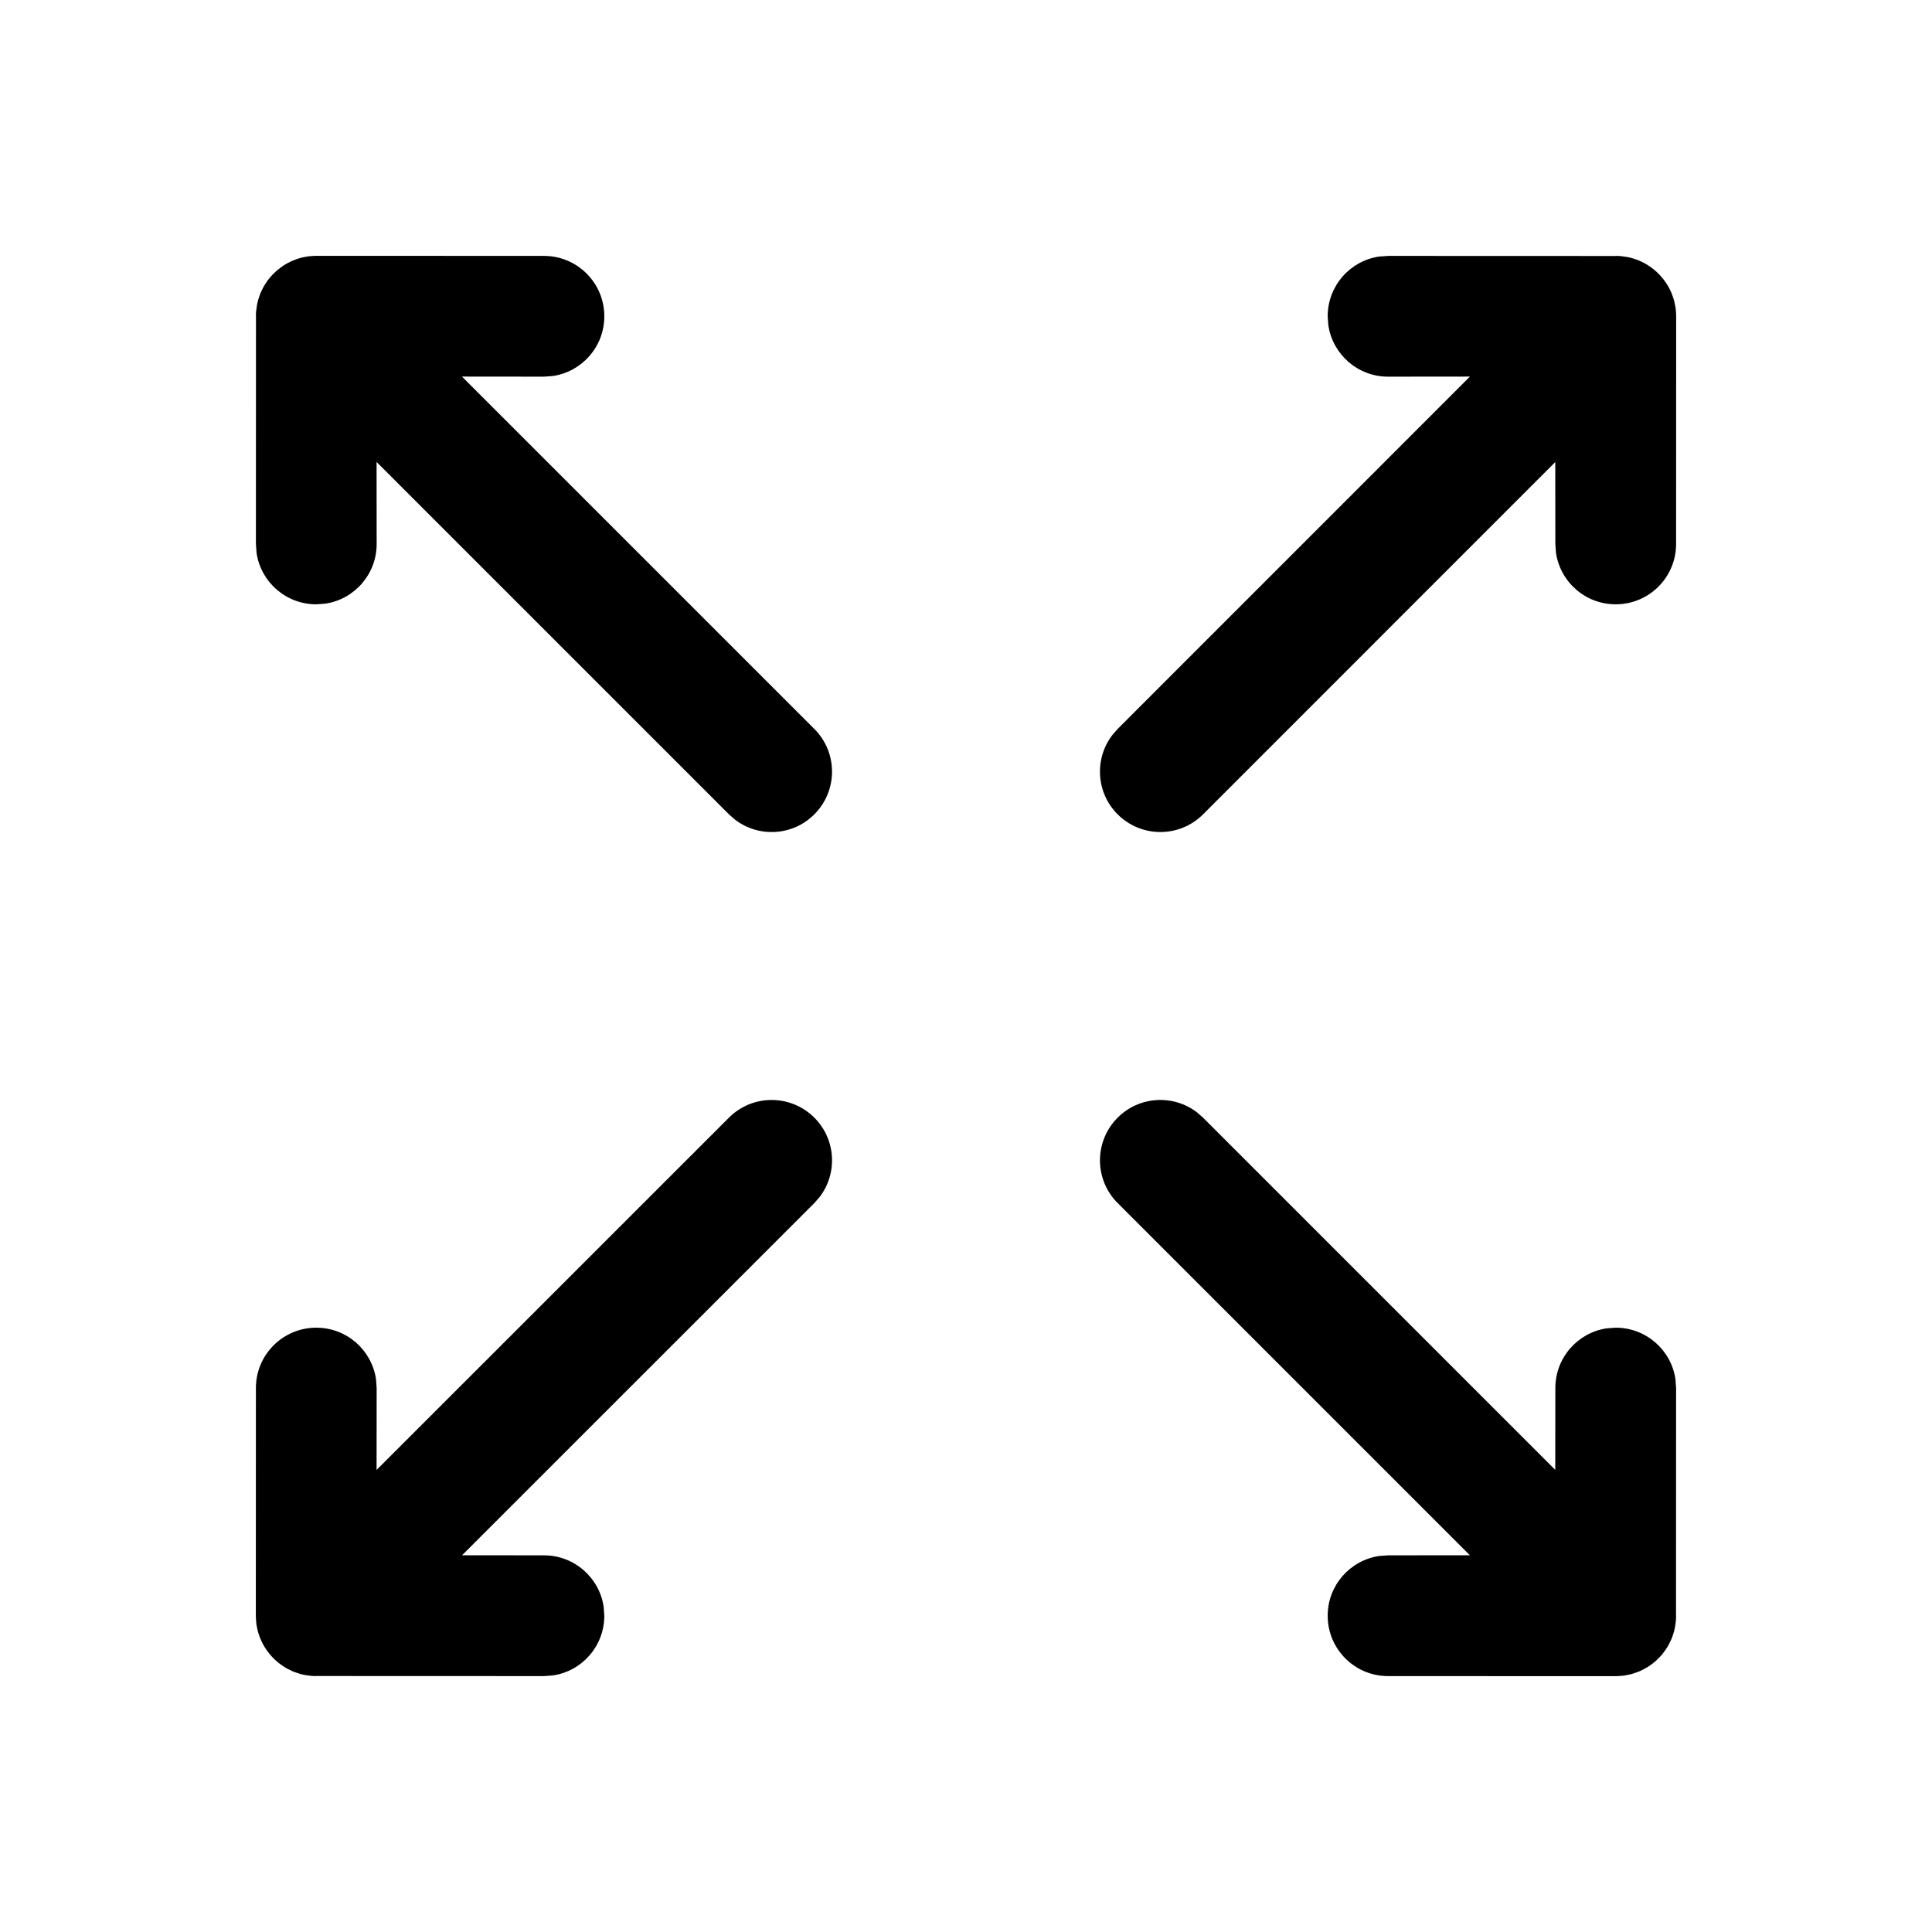
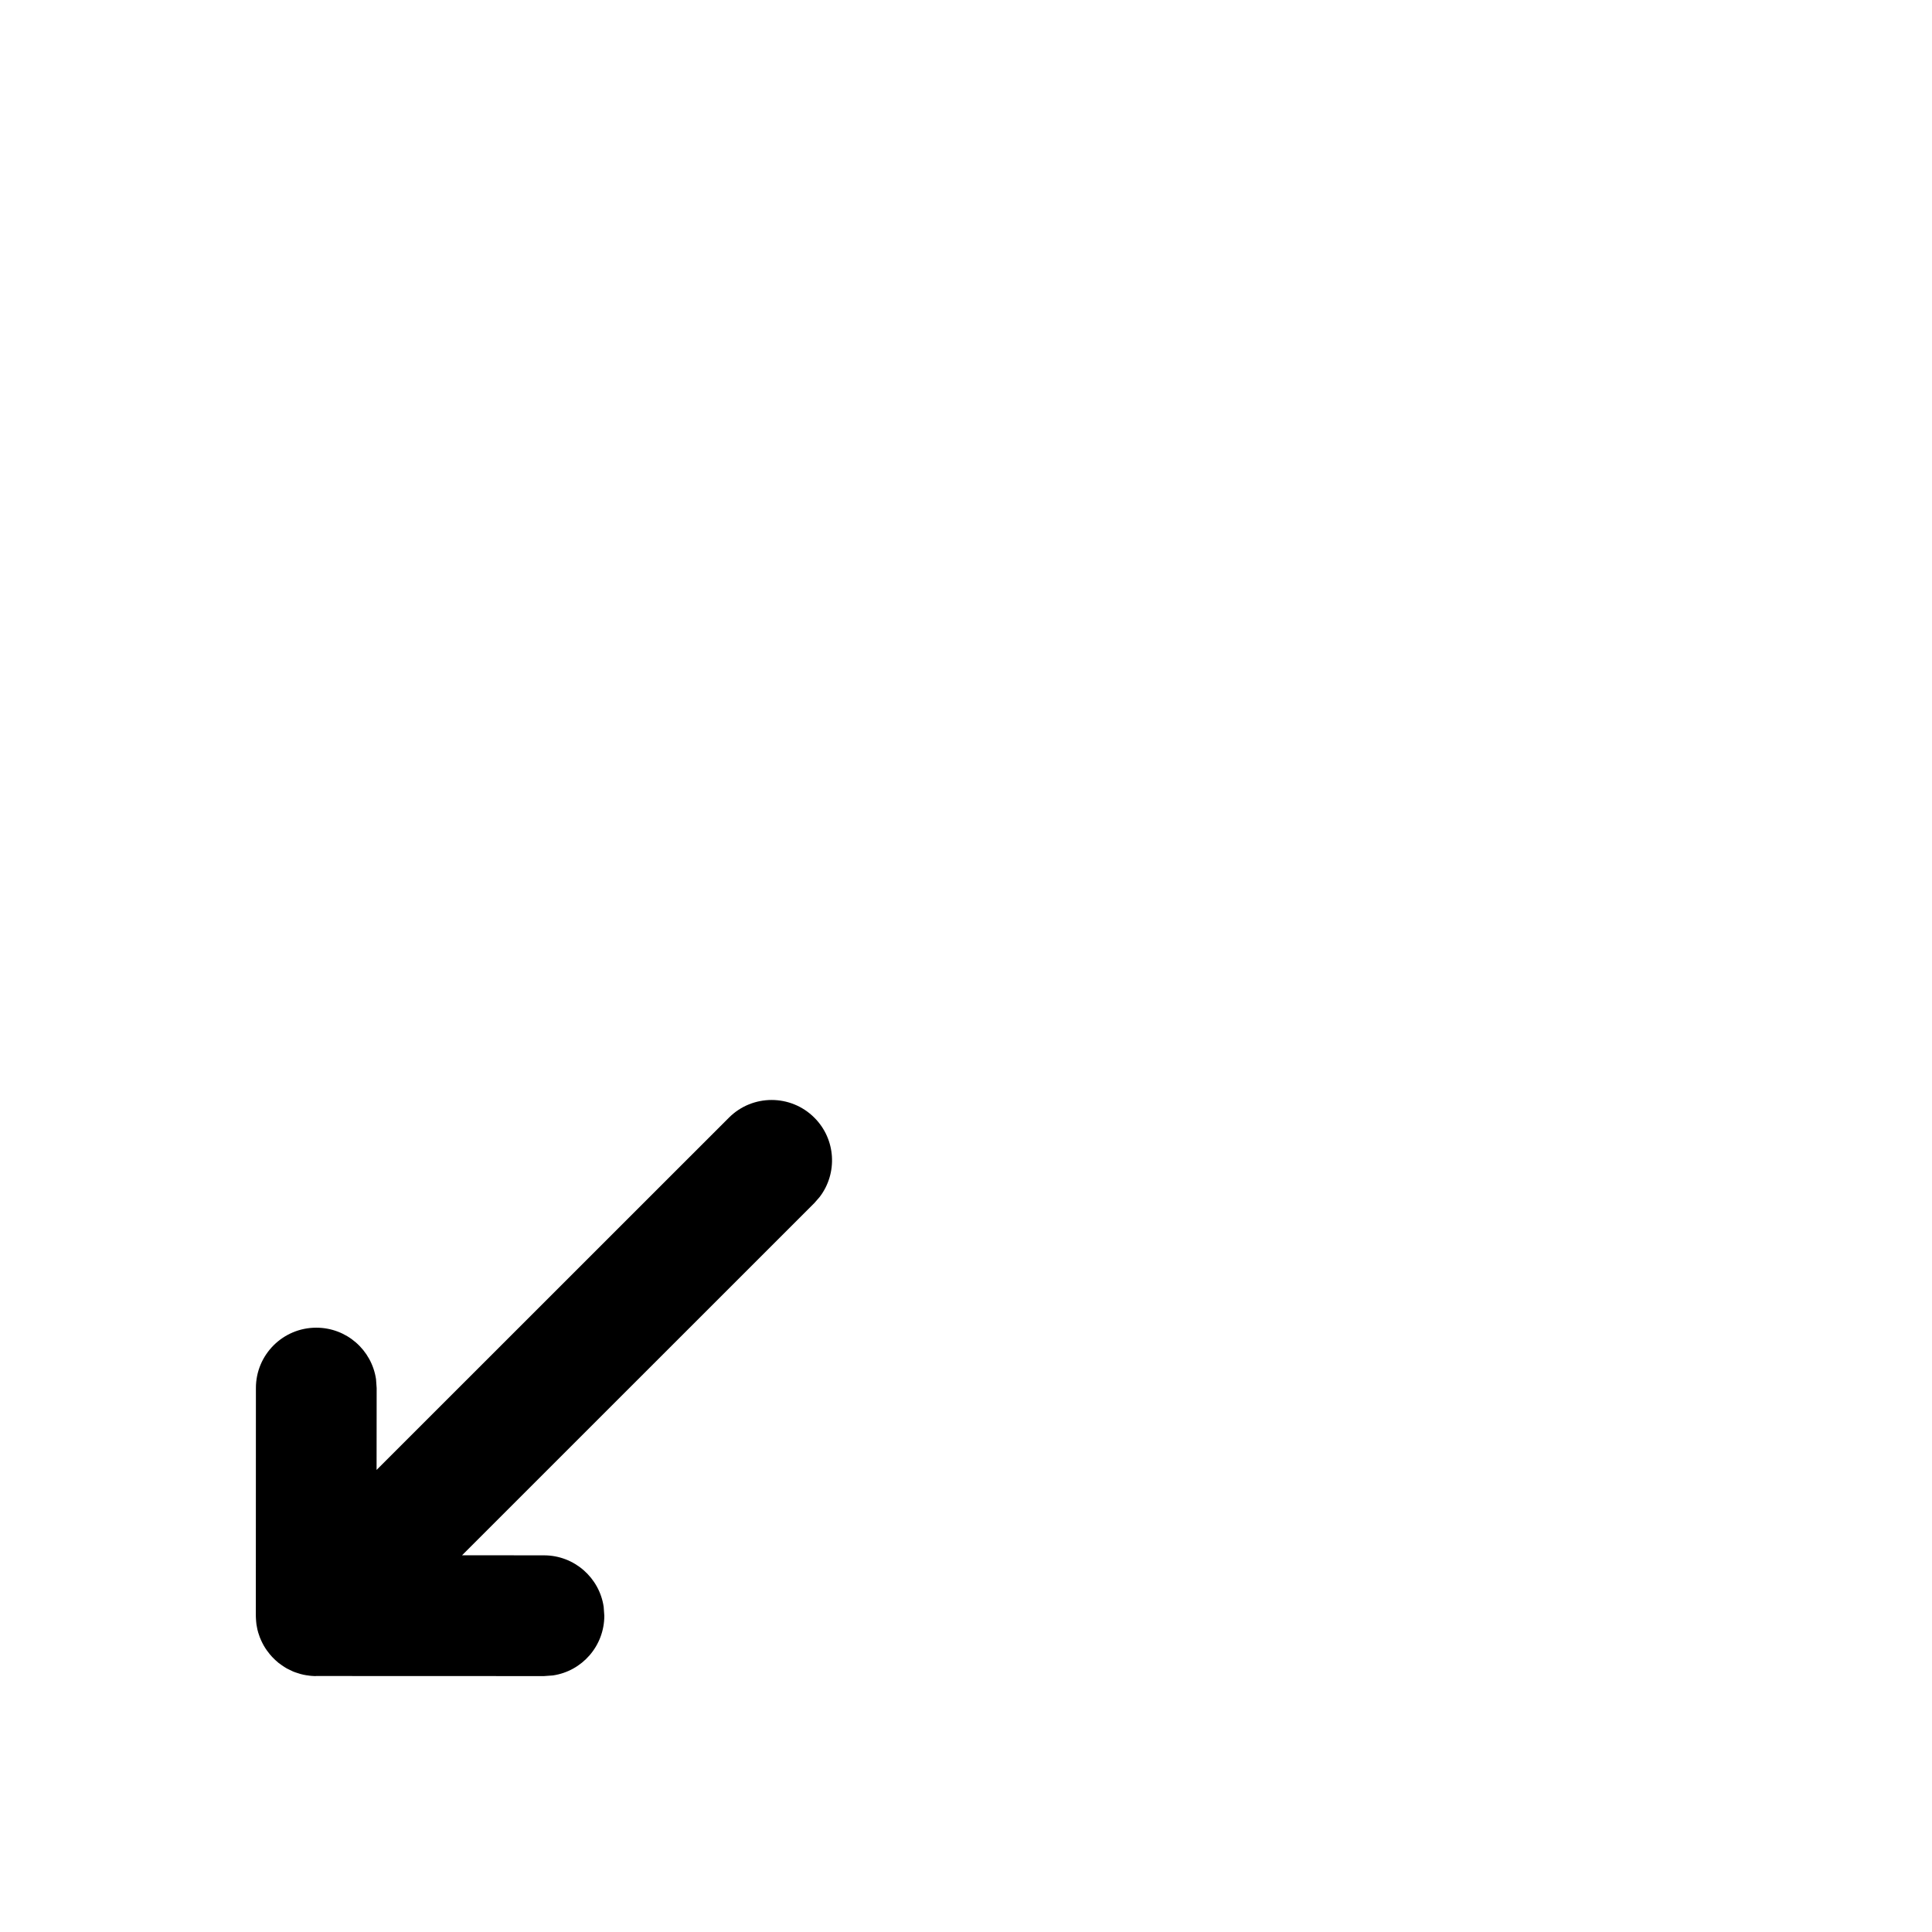
<svg xmlns="http://www.w3.org/2000/svg" width="24px" height="24px" viewBox="0 0 24 24" version="1.1">
  <title>Arrow/Diagonal Cross II</title>
  <g id="Arrow/Diagonal-Cross-II" stroke="none" stroke-width="1" fill="none" fill-rule="evenodd">
-     <path d="M14.868,13.817 L14.945,13.884 L19.32,18.259 L19.321,17.242 C19.321,16.866 19.599,16.554 19.96,16.501 L20.071,16.493 C20.448,16.493 20.76,16.77 20.813,17.132 L20.821,17.243 L20.82,20.072 L20.821,20.084 C20.82,20.113 20.818,20.143 20.814,20.173 L20.82,20.072 C20.82,20.113 20.817,20.152 20.811,20.191 C20.807,20.216 20.802,20.241 20.796,20.265 C20.791,20.279 20.787,20.293 20.783,20.306 C20.778,20.324 20.771,20.342 20.764,20.359 C20.756,20.377 20.748,20.394 20.739,20.411 C20.734,20.423 20.727,20.435 20.721,20.446 C20.71,20.465 20.698,20.483 20.686,20.5 C20.675,20.516 20.663,20.532 20.651,20.547 C20.642,20.557 20.635,20.566 20.627,20.575 C20.619,20.583 20.61,20.593 20.601,20.601 L20.575,20.627 C20.565,20.635 20.556,20.644 20.546,20.652 L20.601,20.601 C20.568,20.634 20.533,20.664 20.496,20.689 C20.478,20.702 20.46,20.713 20.44,20.724 C20.433,20.728 20.424,20.733 20.416,20.737 C20.393,20.75 20.369,20.761 20.344,20.77 C20.333,20.774 20.321,20.778 20.309,20.782 C20.291,20.789 20.273,20.794 20.254,20.799 C20.238,20.803 20.221,20.806 20.205,20.809 C20.197,20.811 20.189,20.813 20.181,20.814 L20.144,20.818 C20.129,20.819 20.115,20.82 20.1,20.821 L20.07,20.822 L17.242,20.821 C16.828,20.821 16.493,20.485 16.493,20.071 C16.493,19.694 16.77,19.383 17.132,19.329 L17.243,19.321 L18.259,19.32 L13.884,14.945 C13.591,14.652 13.591,14.177 13.884,13.884 C14.152,13.615 14.574,13.593 14.868,13.817 Z" id="Combined-Shape" fill="#000000" fill-rule="nonzero" />
-     <path d="M6.758,3.179 C7.172,3.179 7.507,3.515 7.507,3.929 C7.507,4.306 7.23,4.617 6.868,4.671 L6.757,4.679 L5.739,4.678 L10.116,9.055 C10.409,9.348 10.409,9.823 10.116,10.116 C9.848,10.385 9.426,10.407 9.132,10.183 L9.055,10.116 L4.678,5.739 L4.679,6.758 C4.679,7.134 4.401,7.446 4.04,7.499 L3.929,7.507 C3.552,7.507 3.24,7.23 3.187,6.868 L3.179,6.757 L3.18,3.928 L3.179,3.913 C3.18,3.889 3.181,3.864 3.184,3.84 L3.18,3.928 C3.18,3.883 3.184,3.839 3.191,3.797 C3.195,3.774 3.2,3.752 3.206,3.729 C3.21,3.718 3.213,3.706 3.217,3.695 C3.223,3.675 3.23,3.655 3.238,3.636 C3.244,3.623 3.25,3.61 3.257,3.597 C3.265,3.579 3.274,3.562 3.285,3.545 C3.295,3.529 3.305,3.513 3.315,3.498 C3.322,3.487 3.33,3.477 3.339,3.466 C3.354,3.447 3.369,3.429 3.386,3.412 C3.39,3.408 3.394,3.403 3.399,3.399 L3.412,3.386 C3.43,3.368 3.449,3.352 3.469,3.337 L3.399,3.399 C3.43,3.368 3.463,3.34 3.497,3.316 C3.514,3.303 3.532,3.292 3.551,3.281 C3.565,3.273 3.578,3.265 3.592,3.259 C3.614,3.247 3.636,3.237 3.659,3.229 C3.667,3.226 3.675,3.223 3.683,3.22 C3.707,3.211 3.731,3.204 3.756,3.198 C3.768,3.196 3.78,3.194 3.792,3.191 C3.801,3.189 3.81,3.188 3.819,3.186 L3.856,3.182 C3.871,3.181 3.885,3.18 3.9,3.179 L3.93,3.178 L6.758,3.179 Z" id="Combined-Shape" fill="#000000" fill-rule="nonzero" />
    <path d="M10.116,13.884 C10.385,14.152 10.407,14.574 10.183,14.868 L10.116,14.945 L5.74,19.32 L6.758,19.321 C7.134,19.321 7.446,19.599 7.499,19.96 L7.507,20.071 C7.507,20.448 7.23,20.76 6.868,20.813 L6.757,20.821 L3.928,20.82 L3.915,20.821 C3.886,20.82 3.856,20.818 3.827,20.814 L3.928,20.82 C3.887,20.82 3.847,20.817 3.808,20.811 C3.783,20.807 3.758,20.802 3.733,20.795 C3.72,20.791 3.707,20.787 3.695,20.783 C3.677,20.778 3.659,20.771 3.641,20.764 C3.623,20.756 3.606,20.748 3.589,20.739 C3.577,20.734 3.565,20.727 3.554,20.721 C3.535,20.709 3.517,20.698 3.499,20.685 C3.485,20.676 3.472,20.666 3.459,20.656 C3.445,20.644 3.432,20.633 3.419,20.621 C3.412,20.615 3.405,20.608 3.399,20.601 L3.38,20.582 C3.366,20.567 3.353,20.552 3.34,20.536 L3.399,20.601 C3.367,20.57 3.34,20.537 3.315,20.502 C3.302,20.483 3.289,20.464 3.277,20.443 C3.272,20.433 3.266,20.422 3.26,20.411 C3.248,20.388 3.238,20.365 3.228,20.34 C3.226,20.333 3.223,20.325 3.22,20.317 C3.211,20.293 3.204,20.269 3.198,20.244 C3.196,20.232 3.194,20.22 3.191,20.208 C3.189,20.199 3.188,20.19 3.186,20.181 L3.182,20.144 C3.181,20.129 3.18,20.115 3.179,20.1 L3.178,20.07 L3.179,17.242 C3.179,16.828 3.515,16.493 3.929,16.493 C4.306,16.493 4.617,16.77 4.671,17.132 L4.679,17.243 L4.678,18.26 L9.055,13.884 C9.348,13.591 9.823,13.591 10.116,13.884 Z" id="Combined-Shape" fill="#000000" fill-rule="nonzero" />
-     <path d="M20.072,3.18 L20.086,3.179 C20.111,3.18 20.136,3.181 20.161,3.184 L20.072,3.18 C20.117,3.18 20.161,3.184 20.203,3.191 C20.223,3.194 20.242,3.198 20.261,3.203 C20.276,3.208 20.291,3.212 20.306,3.217 C20.326,3.223 20.345,3.23 20.364,3.238 C20.377,3.244 20.39,3.25 20.403,3.257 C20.421,3.265 20.438,3.274 20.455,3.285 C20.471,3.294 20.486,3.304 20.5,3.314 C20.513,3.323 20.526,3.333 20.539,3.343 C20.554,3.355 20.568,3.367 20.582,3.38 C20.588,3.385 20.595,3.392 20.601,3.399 L20.621,3.419 C20.633,3.432 20.645,3.446 20.656,3.46 L20.601,3.399 C20.634,3.432 20.664,3.467 20.689,3.504 C20.7,3.519 20.71,3.535 20.72,3.552 C20.727,3.564 20.733,3.576 20.739,3.587 C20.75,3.609 20.761,3.632 20.77,3.655 C20.774,3.667 20.778,3.679 20.782,3.691 C20.789,3.709 20.794,3.727 20.799,3.746 C20.803,3.762 20.806,3.779 20.809,3.795 C20.811,3.803 20.813,3.811 20.814,3.819 L20.818,3.856 C20.819,3.871 20.82,3.885 20.821,3.9 L20.822,3.93 L20.821,6.758 C20.821,7.172 20.485,7.507 20.071,7.507 C19.694,7.507 19.383,7.23 19.329,6.868 L19.321,6.757 L19.32,5.74 L14.945,10.116 C14.652,10.409 14.177,10.409 13.884,10.116 C13.615,9.848 13.593,9.426 13.817,9.132 L13.884,9.055 L18.26,4.678 L17.242,4.679 C16.866,4.679 16.554,4.401 16.501,4.04 L16.493,3.929 C16.493,3.552 16.77,3.24 17.132,3.187 L17.243,3.179 L20.072,3.18 Z" id="Combined-Shape" fill="#000000" fill-rule="nonzero" />
  </g>
</svg>